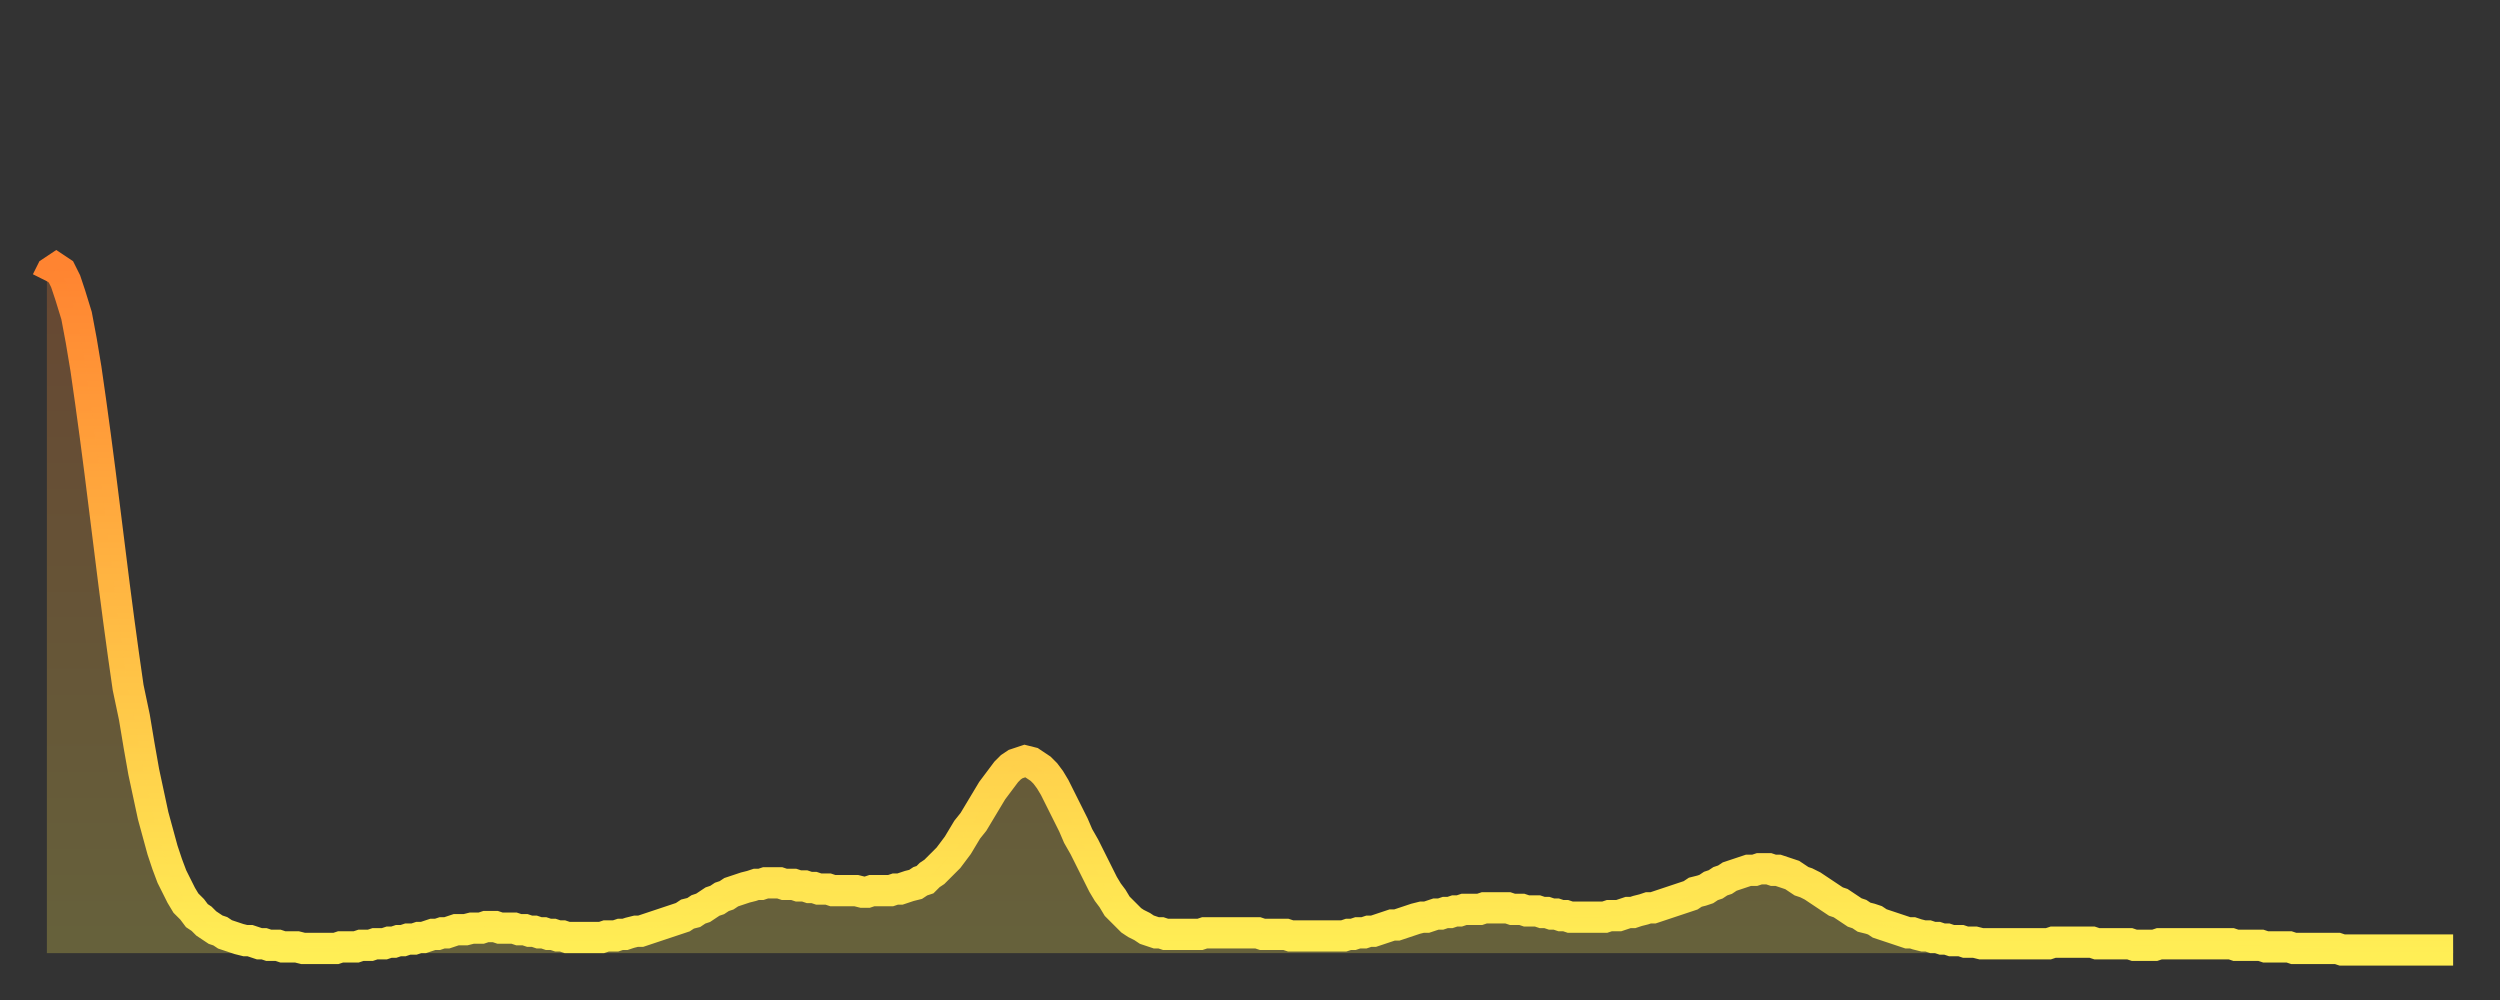
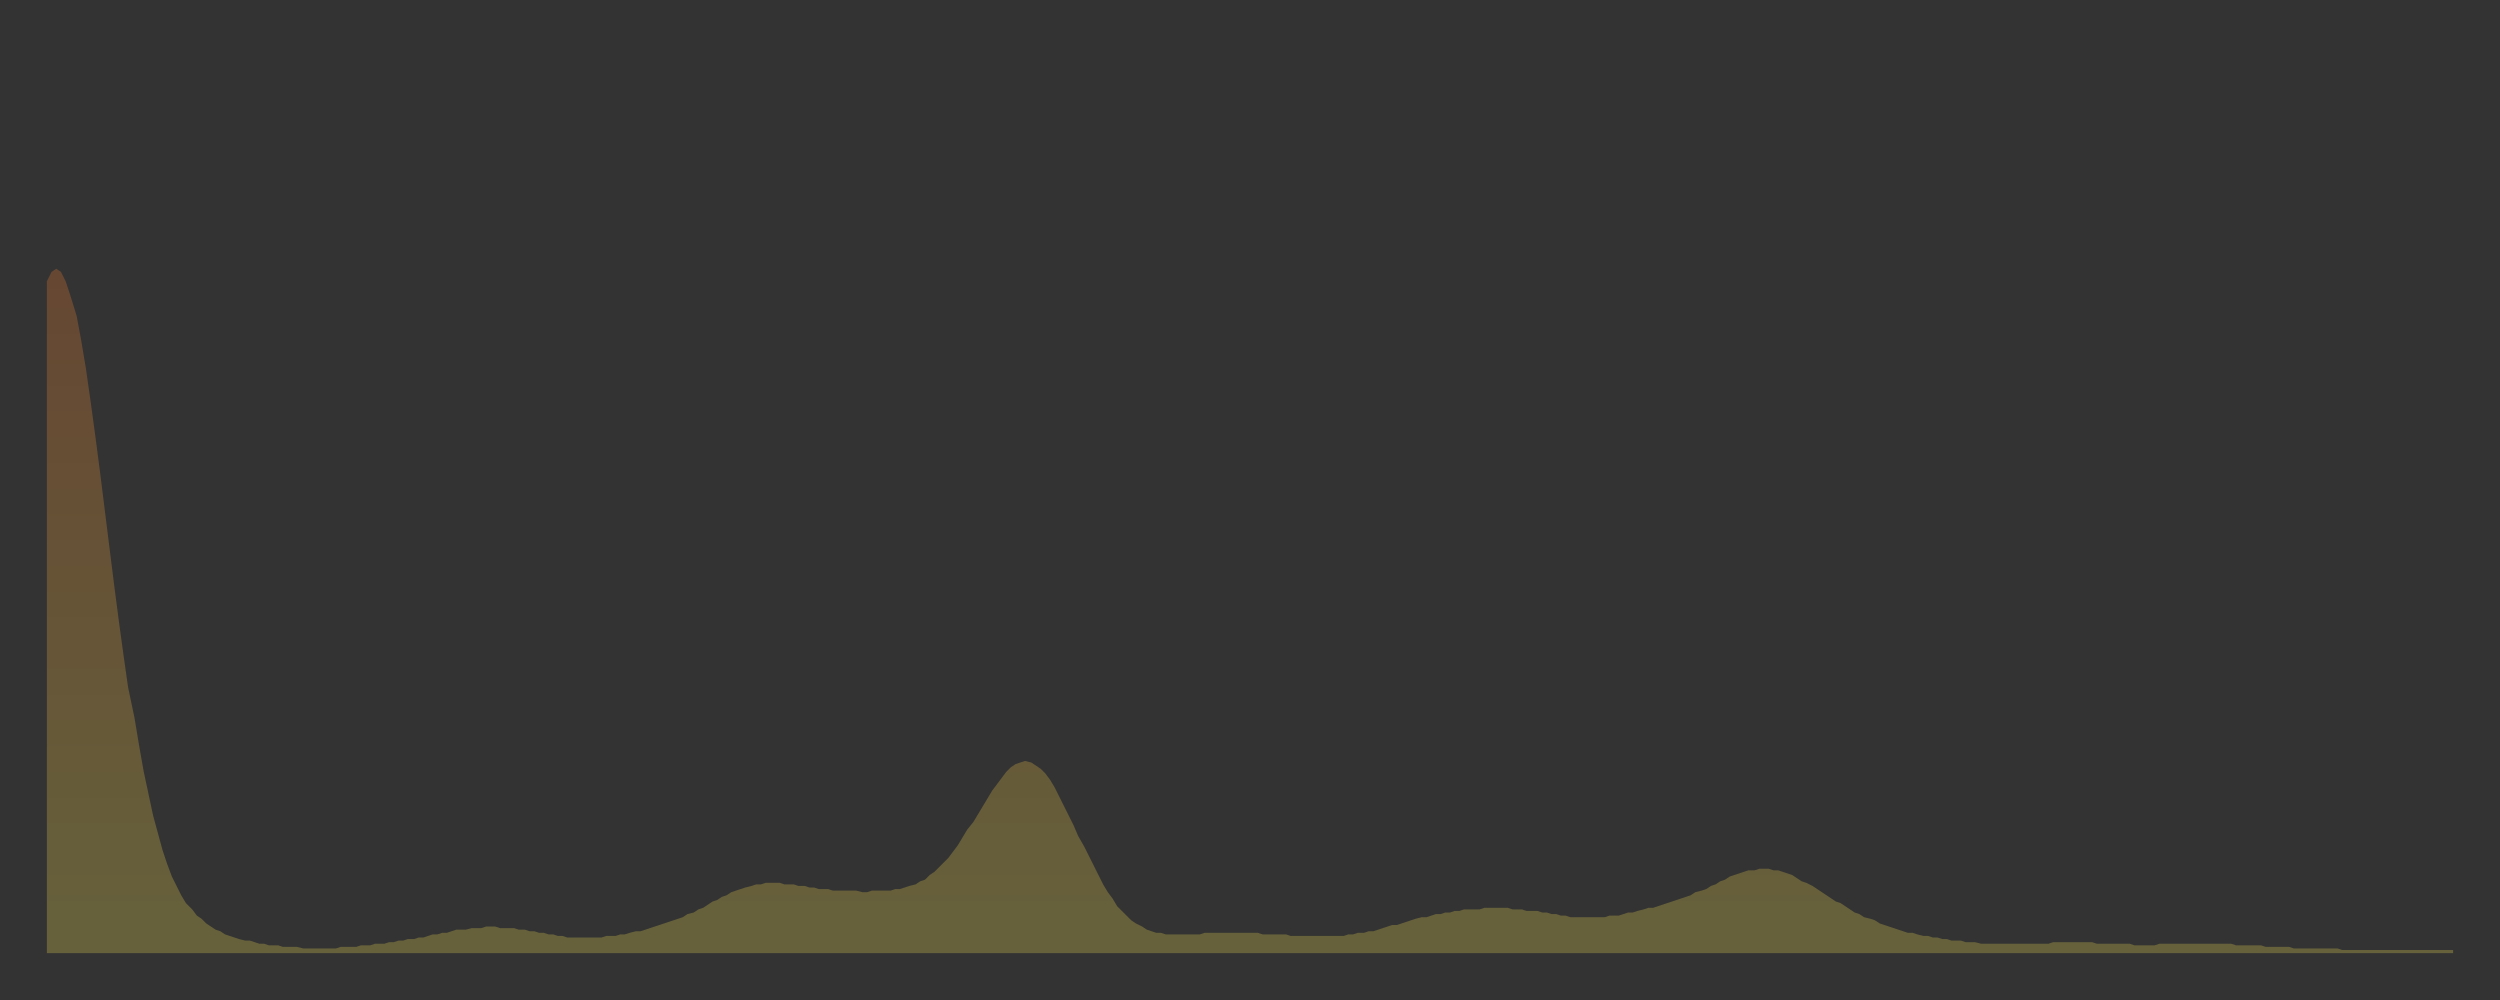
<svg xmlns="http://www.w3.org/2000/svg" baseProfile="full" height="64" version="1.1" width="160">
  <rect width="100%" height="100%" fill="#333333" stroke="none" />
  <defs>
    <linearGradient id="id20322" x1="0" x2="0" y1="0" y2="1">
      <stop offset="0%" stop-color="#ff8431" />
      <stop offset="50%" stop-color="#ffb943" />
      <stop offset="100%" stop-color="#ffee55" />
    </linearGradient>
  </defs>
  <g transform="translate(3,3)">
    <g>
-       <path d="M 0.0 15.0 0.3 14.4 0.6 14.2 0.9 14.4 1.2 15.0 1.5 15.9 1.9 17.2 2.2 18.8 2.5 20.6 2.8 22.7 3.1 24.9 3.4 27.2 3.7 29.6 4.0 32.0 4.3 34.4 4.6 36.7 4.9 38.9 5.2 41.0 5.6 42.9 5.9 44.7 6.2 46.4 6.5 47.8 6.8 49.2 7.1 50.3 7.4 51.4 7.7 52.3 8.0 53.1 8.3 53.7 8.6 54.3 8.9 54.8 9.3 55.2 9.6 55.6 9.9 55.8 10.2 56.1 10.5 56.3 10.8 56.5 11.1 56.6 11.4 56.8 11.7 56.9 12.0 57.0 12.3 57.1 12.7 57.2 13.0 57.2 13.3 57.3 13.6 57.4 13.9 57.4 14.2 57.5 14.5 57.5 14.8 57.5 15.1 57.6 15.4 57.6 15.7 57.6 16.0 57.6 16.4 57.7 16.7 57.7 17.0 57.7 17.3 57.7 17.6 57.7 17.9 57.7 18.2 57.7 18.5 57.7 18.8 57.6 19.1 57.6 19.4 57.6 19.8 57.6 20.1 57.5 20.4 57.5 20.7 57.5 21.0 57.4 21.3 57.4 21.6 57.4 21.9 57.3 22.2 57.3 22.5 57.2 22.8 57.2 23.1 57.1 23.5 57.1 23.8 57.0 24.1 57.0 24.4 56.9 24.7 56.8 25.0 56.8 25.3 56.7 25.6 56.7 25.9 56.6 26.2 56.5 26.5 56.5 26.8 56.5 27.2 56.4 27.5 56.4 27.8 56.4 28.1 56.3 28.4 56.3 28.7 56.3 29.0 56.4 29.3 56.4 29.6 56.4 29.9 56.4 30.2 56.5 30.6 56.5 30.9 56.6 31.2 56.6 31.5 56.7 31.8 56.7 32.1 56.8 32.4 56.8 32.7 56.9 33.0 56.9 33.3 57.0 33.6 57.0 33.9 57.0 34.3 57.0 34.6 57.0 34.9 57.0 35.2 57.0 35.5 57.0 35.8 56.9 36.1 56.9 36.4 56.9 36.7 56.8 37.0 56.8 37.3 56.7 37.7 56.6 38.0 56.6 38.3 56.5 38.6 56.4 38.9 56.3 39.2 56.2 39.5 56.1 39.8 56.0 40.1 55.9 40.4 55.8 40.7 55.7 41.0 55.5 41.4 55.4 41.7 55.2 42.0 55.1 42.3 54.9 42.6 54.7 42.9 54.6 43.2 54.4 43.5 54.3 43.8 54.1 44.1 54.0 44.4 53.9 44.7 53.8 45.1 53.7 45.4 53.6 45.7 53.6 46.0 53.5 46.3 53.5 46.6 53.5 46.9 53.5 47.2 53.6 47.5 53.6 47.8 53.6 48.1 53.7 48.5 53.7 48.8 53.8 49.1 53.8 49.4 53.9 49.7 53.9 50.0 53.9 50.3 54.0 50.6 54.0 50.9 54.0 51.2 54.0 51.5 54.0 51.8 54.0 52.2 54.1 52.5 54.1 52.8 54.0 53.1 54.0 53.4 54.0 53.7 54.0 54.0 54.0 54.3 53.9 54.6 53.9 54.9 53.8 55.2 53.7 55.6 53.6 55.9 53.4 56.2 53.3 56.5 53.0 56.8 52.8 57.1 52.5 57.4 52.2 57.7 51.9 58.0 51.5 58.3 51.1 58.6 50.6 58.9 50.1 59.3 49.6 59.6 49.1 59.9 48.6 60.2 48.1 60.5 47.6 60.8 47.2 61.1 46.8 61.4 46.4 61.7 46.1 62.0 45.9 62.3 45.8 62.6 45.7 63.0 45.8 63.3 46.0 63.6 46.2 63.9 46.5 64.2 46.9 64.5 47.4 64.8 48.0 65.1 48.6 65.4 49.2 65.7 49.8 66.0 50.5 66.4 51.2 66.7 51.8 67.0 52.4 67.3 53.0 67.6 53.6 67.9 54.1 68.2 54.5 68.5 55.0 68.8 55.3 69.1 55.6 69.4 55.9 69.7 56.1 70.1 56.3 70.4 56.5 70.7 56.6 71.0 56.7 71.3 56.7 71.6 56.8 71.9 56.8 72.2 56.8 72.5 56.8 72.8 56.8 73.1 56.8 73.5 56.8 73.8 56.8 74.1 56.7 74.4 56.7 74.7 56.7 75.0 56.7 75.3 56.7 75.6 56.7 75.9 56.7 76.2 56.7 76.5 56.7 76.8 56.7 77.2 56.7 77.5 56.7 77.8 56.8 78.1 56.8 78.4 56.8 78.7 56.8 79.0 56.8 79.3 56.8 79.6 56.9 79.9 56.9 80.2 56.9 80.5 56.9 80.9 56.9 81.2 56.9 81.5 56.9 81.8 56.9 82.1 56.9 82.4 56.9 82.7 56.9 83.0 56.9 83.3 56.8 83.6 56.8 83.9 56.7 84.3 56.7 84.6 56.6 84.9 56.6 85.2 56.5 85.5 56.4 85.8 56.3 86.1 56.2 86.4 56.2 86.7 56.1 87.0 56.0 87.3 55.9 87.6 55.8 88.0 55.7 88.3 55.7 88.6 55.6 88.9 55.5 89.2 55.5 89.5 55.4 89.8 55.4 90.1 55.3 90.4 55.3 90.7 55.2 91.0 55.2 91.4 55.2 91.7 55.2 92.0 55.1 92.3 55.1 92.6 55.1 92.9 55.1 93.2 55.1 93.5 55.1 93.8 55.2 94.1 55.2 94.4 55.2 94.7 55.3 95.1 55.3 95.4 55.3 95.7 55.4 96.0 55.4 96.3 55.5 96.6 55.5 96.9 55.6 97.2 55.6 97.5 55.7 97.8 55.7 98.1 55.7 98.4 55.7 98.8 55.7 99.1 55.7 99.4 55.7 99.7 55.7 100.0 55.6 100.3 55.6 100.6 55.6 100.9 55.5 101.2 55.4 101.5 55.4 101.8 55.3 102.2 55.2 102.5 55.1 102.8 55.1 103.1 55.0 103.4 54.9 103.7 54.8 104.0 54.7 104.3 54.6 104.6 54.5 104.9 54.4 105.2 54.3 105.5 54.1 105.9 54.0 106.2 53.9 106.5 53.7 106.8 53.6 107.1 53.4 107.4 53.3 107.7 53.1 108.0 53.0 108.3 52.9 108.6 52.8 108.9 52.7 109.3 52.7 109.6 52.6 109.9 52.6 110.2 52.6 110.5 52.7 110.8 52.7 111.1 52.8 111.4 52.9 111.7 53.0 112.0 53.2 112.3 53.4 112.6 53.5 113.0 53.7 113.3 53.9 113.6 54.1 113.9 54.3 114.2 54.5 114.5 54.7 114.8 54.8 115.1 55.0 115.4 55.2 115.7 55.4 116.0 55.5 116.3 55.7 116.7 55.8 117.0 55.9 117.3 56.1 117.6 56.2 117.9 56.3 118.2 56.4 118.5 56.5 118.8 56.6 119.1 56.7 119.4 56.7 119.7 56.8 120.1 56.9 120.4 56.9 120.7 57.0 121.0 57.0 121.3 57.1 121.6 57.1 121.9 57.2 122.2 57.2 122.5 57.2 122.8 57.3 123.1 57.3 123.4 57.3 123.8 57.4 124.1 57.4 124.4 57.4 124.7 57.4 125.0 57.4 125.3 57.4 125.6 57.4 125.9 57.4 126.2 57.4 126.5 57.4 126.8 57.4 127.2 57.4 127.5 57.4 127.8 57.4 128.1 57.4 128.4 57.3 128.7 57.3 129.0 57.3 129.3 57.3 129.6 57.3 129.9 57.3 130.2 57.3 130.5 57.3 130.9 57.3 131.2 57.4 131.5 57.4 131.8 57.4 132.1 57.4 132.4 57.4 132.7 57.4 133.0 57.4 133.3 57.4 133.6 57.5 133.9 57.5 134.2 57.5 134.6 57.5 134.9 57.5 135.2 57.4 135.5 57.4 135.8 57.4 136.1 57.4 136.4 57.4 136.7 57.4 137.0 57.4 137.3 57.4 137.6 57.4 138.0 57.4 138.3 57.4 138.6 57.4 138.9 57.4 139.2 57.4 139.5 57.4 139.8 57.4 140.1 57.5 140.4 57.5 140.7 57.5 141.0 57.5 141.3 57.5 141.7 57.5 142.0 57.6 142.3 57.6 142.6 57.6 142.9 57.6 143.2 57.6 143.5 57.6 143.8 57.7 144.1 57.7 144.4 57.7 144.7 57.7 145.1 57.7 145.4 57.7 145.7 57.7 146.0 57.7 146.3 57.7 146.6 57.7 146.9 57.8 147.2 57.8 147.5 57.8 147.8 57.8 148.1 57.8 148.4 57.8 148.8 57.8 149.1 57.8 149.4 57.8 149.7 57.8 150.0 57.8 150.3 57.8 150.6 57.8 150.9 57.8 151.2 57.8 151.5 57.8 151.8 57.8 152.1 57.8 152.5 57.8 152.8 57.8 153.1 57.8 153.4 57.8 153.7 57.8 154.0 57.8" fill="none" id="graph-curve" opacity="1" stroke="url(#id20322)" stroke-width="2" />
      <path d="M 0 58 L 0.0 15.0 0.3 14.4 0.6 14.2 0.9 14.4 1.2 15.0 1.5 15.9 1.9 17.2 2.2 18.8 2.5 20.6 2.8 22.7 3.1 24.9 3.4 27.2 3.7 29.6 4.0 32.0 4.3 34.4 4.6 36.7 4.9 38.9 5.2 41.0 5.6 42.9 5.9 44.7 6.2 46.4 6.5 47.8 6.8 49.2 7.1 50.3 7.4 51.4 7.7 52.3 8.0 53.1 8.3 53.7 8.6 54.3 8.9 54.8 9.3 55.2 9.6 55.6 9.9 55.8 10.2 56.1 10.5 56.3 10.8 56.5 11.1 56.6 11.4 56.8 11.7 56.9 12.0 57.0 12.3 57.1 12.7 57.2 13.0 57.2 13.3 57.3 13.6 57.4 13.9 57.4 14.2 57.5 14.5 57.5 14.8 57.5 15.1 57.6 15.4 57.6 15.7 57.6 16.0 57.6 16.4 57.7 16.7 57.7 17.0 57.7 17.3 57.7 17.6 57.7 17.9 57.7 18.2 57.7 18.5 57.7 18.8 57.6 19.1 57.6 19.4 57.6 19.8 57.6 20.1 57.5 20.4 57.5 20.7 57.5 21.0 57.4 21.3 57.4 21.6 57.4 21.9 57.3 22.2 57.3 22.5 57.2 22.8 57.2 23.1 57.1 23.5 57.1 23.8 57.0 24.1 57.0 24.4 56.9 24.7 56.8 25.0 56.8 25.3 56.7 25.6 56.7 25.9 56.6 26.2 56.5 26.5 56.5 26.8 56.5 27.2 56.4 27.5 56.4 27.8 56.4 28.1 56.3 28.4 56.3 28.7 56.3 29.0 56.4 29.3 56.4 29.6 56.4 29.9 56.4 30.2 56.5 30.6 56.5 30.9 56.6 31.2 56.6 31.5 56.7 31.8 56.7 32.1 56.8 32.4 56.8 32.7 56.9 33.0 56.9 33.3 57.0 33.6 57.0 33.9 57.0 34.3 57.0 34.6 57.0 34.9 57.0 35.2 57.0 35.5 57.0 35.8 56.9 36.1 56.9 36.4 56.9 36.7 56.8 37.0 56.8 37.3 56.7 37.7 56.6 38.0 56.6 38.3 56.5 38.6 56.4 38.9 56.3 39.2 56.2 39.5 56.1 39.8 56.0 40.1 55.9 40.4 55.8 40.7 55.7 41.0 55.5 41.4 55.4 41.7 55.2 42.0 55.1 42.3 54.9 42.6 54.7 42.9 54.6 43.2 54.4 43.5 54.3 43.8 54.1 44.1 54.0 44.4 53.9 44.7 53.8 45.1 53.7 45.4 53.6 45.7 53.6 46.0 53.5 46.3 53.5 46.6 53.5 46.9 53.5 47.2 53.6 47.5 53.6 47.8 53.6 48.1 53.7 48.5 53.7 48.8 53.8 49.1 53.8 49.4 53.9 49.7 53.9 50.0 53.9 50.3 54.0 50.6 54.0 50.9 54.0 51.2 54.0 51.5 54.0 51.8 54.0 52.2 54.1 52.5 54.1 52.8 54.0 53.1 54.0 53.4 54.0 53.7 54.0 54.0 54.0 54.3 53.9 54.6 53.9 54.9 53.8 55.2 53.7 55.6 53.6 55.9 53.4 56.2 53.3 56.5 53.0 56.8 52.8 57.1 52.5 57.4 52.2 57.7 51.9 58.0 51.5 58.3 51.1 58.6 50.6 58.9 50.1 59.3 49.6 59.6 49.1 59.9 48.6 60.2 48.1 60.5 47.6 60.8 47.2 61.1 46.8 61.4 46.4 61.7 46.1 62.0 45.9 62.3 45.8 62.6 45.7 63.0 45.8 63.3 46.0 63.6 46.2 63.9 46.5 64.2 46.9 64.5 47.4 64.8 48.0 65.1 48.6 65.4 49.2 65.7 49.8 66.0 50.5 66.4 51.2 66.7 51.8 67.0 52.4 67.3 53.0 67.6 53.6 67.9 54.1 68.2 54.5 68.5 55.0 68.8 55.3 69.1 55.6 69.4 55.9 69.7 56.1 70.1 56.3 70.4 56.5 70.7 56.6 71.0 56.7 71.3 56.7 71.6 56.8 71.9 56.8 72.2 56.8 72.5 56.8 72.8 56.8 73.1 56.8 73.5 56.8 73.8 56.8 74.1 56.7 74.4 56.7 74.7 56.7 75.0 56.7 75.3 56.7 75.6 56.7 75.9 56.7 76.2 56.7 76.5 56.7 76.8 56.7 77.2 56.7 77.5 56.7 77.8 56.8 78.1 56.8 78.4 56.8 78.7 56.8 79.0 56.8 79.3 56.8 79.6 56.9 79.9 56.9 80.2 56.9 80.5 56.9 80.9 56.9 81.2 56.9 81.5 56.9 81.8 56.9 82.1 56.9 82.4 56.9 82.7 56.9 83.0 56.9 83.3 56.8 83.6 56.8 83.9 56.7 84.3 56.7 84.6 56.6 84.9 56.6 85.2 56.5 85.5 56.4 85.8 56.3 86.1 56.2 86.4 56.2 86.7 56.1 87.0 56.0 87.3 55.9 87.6 55.8 88.0 55.7 88.3 55.7 88.6 55.6 88.9 55.5 89.2 55.5 89.5 55.4 89.8 55.4 90.1 55.3 90.4 55.3 90.7 55.2 91.0 55.2 91.4 55.2 91.7 55.2 92.0 55.1 92.3 55.1 92.6 55.1 92.9 55.1 93.2 55.1 93.5 55.1 93.8 55.2 94.1 55.2 94.4 55.2 94.7 55.3 95.1 55.3 95.4 55.3 95.7 55.4 96.0 55.4 96.3 55.5 96.6 55.5 96.9 55.6 97.2 55.6 97.5 55.7 97.8 55.7 98.1 55.7 98.4 55.7 98.8 55.7 99.1 55.7 99.4 55.7 99.7 55.7 100.0 55.6 100.3 55.6 100.6 55.6 100.9 55.5 101.2 55.4 101.5 55.4 101.8 55.3 102.2 55.2 102.5 55.1 102.8 55.1 103.1 55.0 103.4 54.9 103.7 54.8 104.0 54.7 104.3 54.6 104.6 54.5 104.9 54.4 105.2 54.3 105.5 54.1 105.9 54.0 106.2 53.9 106.5 53.7 106.8 53.6 107.1 53.4 107.4 53.3 107.7 53.1 108.0 53.0 108.3 52.9 108.6 52.8 108.9 52.7 109.3 52.7 109.6 52.6 109.9 52.6 110.2 52.6 110.5 52.7 110.8 52.7 111.1 52.8 111.4 52.9 111.7 53.0 112.0 53.2 112.3 53.4 112.6 53.5 113.0 53.7 113.3 53.9 113.6 54.1 113.9 54.3 114.2 54.5 114.5 54.7 114.8 54.8 115.1 55.0 115.4 55.2 115.7 55.4 116.0 55.5 116.3 55.7 116.7 55.8 117.0 55.9 117.3 56.1 117.6 56.2 117.9 56.3 118.2 56.4 118.5 56.5 118.8 56.6 119.1 56.7 119.4 56.7 119.7 56.8 120.1 56.9 120.4 56.9 120.7 57.0 121.0 57.0 121.3 57.1 121.6 57.1 121.9 57.2 122.2 57.2 122.5 57.2 122.8 57.3 123.1 57.3 123.4 57.3 123.8 57.4 124.1 57.4 124.4 57.4 124.7 57.4 125.0 57.4 125.3 57.4 125.6 57.4 125.9 57.4 126.2 57.4 126.5 57.4 126.8 57.4 127.2 57.4 127.5 57.4 127.8 57.4 128.1 57.4 128.4 57.3 128.7 57.3 129.0 57.3 129.3 57.3 129.6 57.3 129.9 57.3 130.2 57.3 130.5 57.3 130.9 57.3 131.2 57.4 131.5 57.4 131.8 57.4 132.1 57.4 132.4 57.4 132.7 57.4 133.0 57.4 133.3 57.4 133.6 57.5 133.9 57.5 134.2 57.5 134.6 57.5 134.9 57.5 135.2 57.4 135.5 57.4 135.8 57.4 136.1 57.4 136.4 57.4 136.7 57.4 137.0 57.4 137.3 57.4 137.6 57.4 138.0 57.4 138.3 57.4 138.6 57.4 138.9 57.4 139.2 57.4 139.5 57.4 139.8 57.4 140.1 57.5 140.4 57.5 140.7 57.5 141.0 57.5 141.3 57.5 141.7 57.5 142.0 57.6 142.3 57.6 142.6 57.6 142.9 57.6 143.2 57.6 143.5 57.6 143.8 57.7 144.1 57.7 144.4 57.7 144.7 57.7 145.1 57.7 145.4 57.7 145.7 57.7 146.0 57.7 146.3 57.7 146.6 57.7 146.9 57.8 147.2 57.8 147.5 57.8 147.8 57.8 148.1 57.8 148.4 57.8 148.8 57.8 149.1 57.8 149.4 57.8 149.7 57.8 150.0 57.8 150.3 57.8 150.6 57.8 150.9 57.8 151.2 57.8 151.5 57.8 151.8 57.8 152.1 57.8 152.5 57.8 152.8 57.8 153.1 57.8 153.4 57.8 153.7 57.8 154.0 57.8 154 58" fill="url(#id20322)" fill-opacity=".25" id="graph-shadow" />
    </g>
  </g>
</svg>